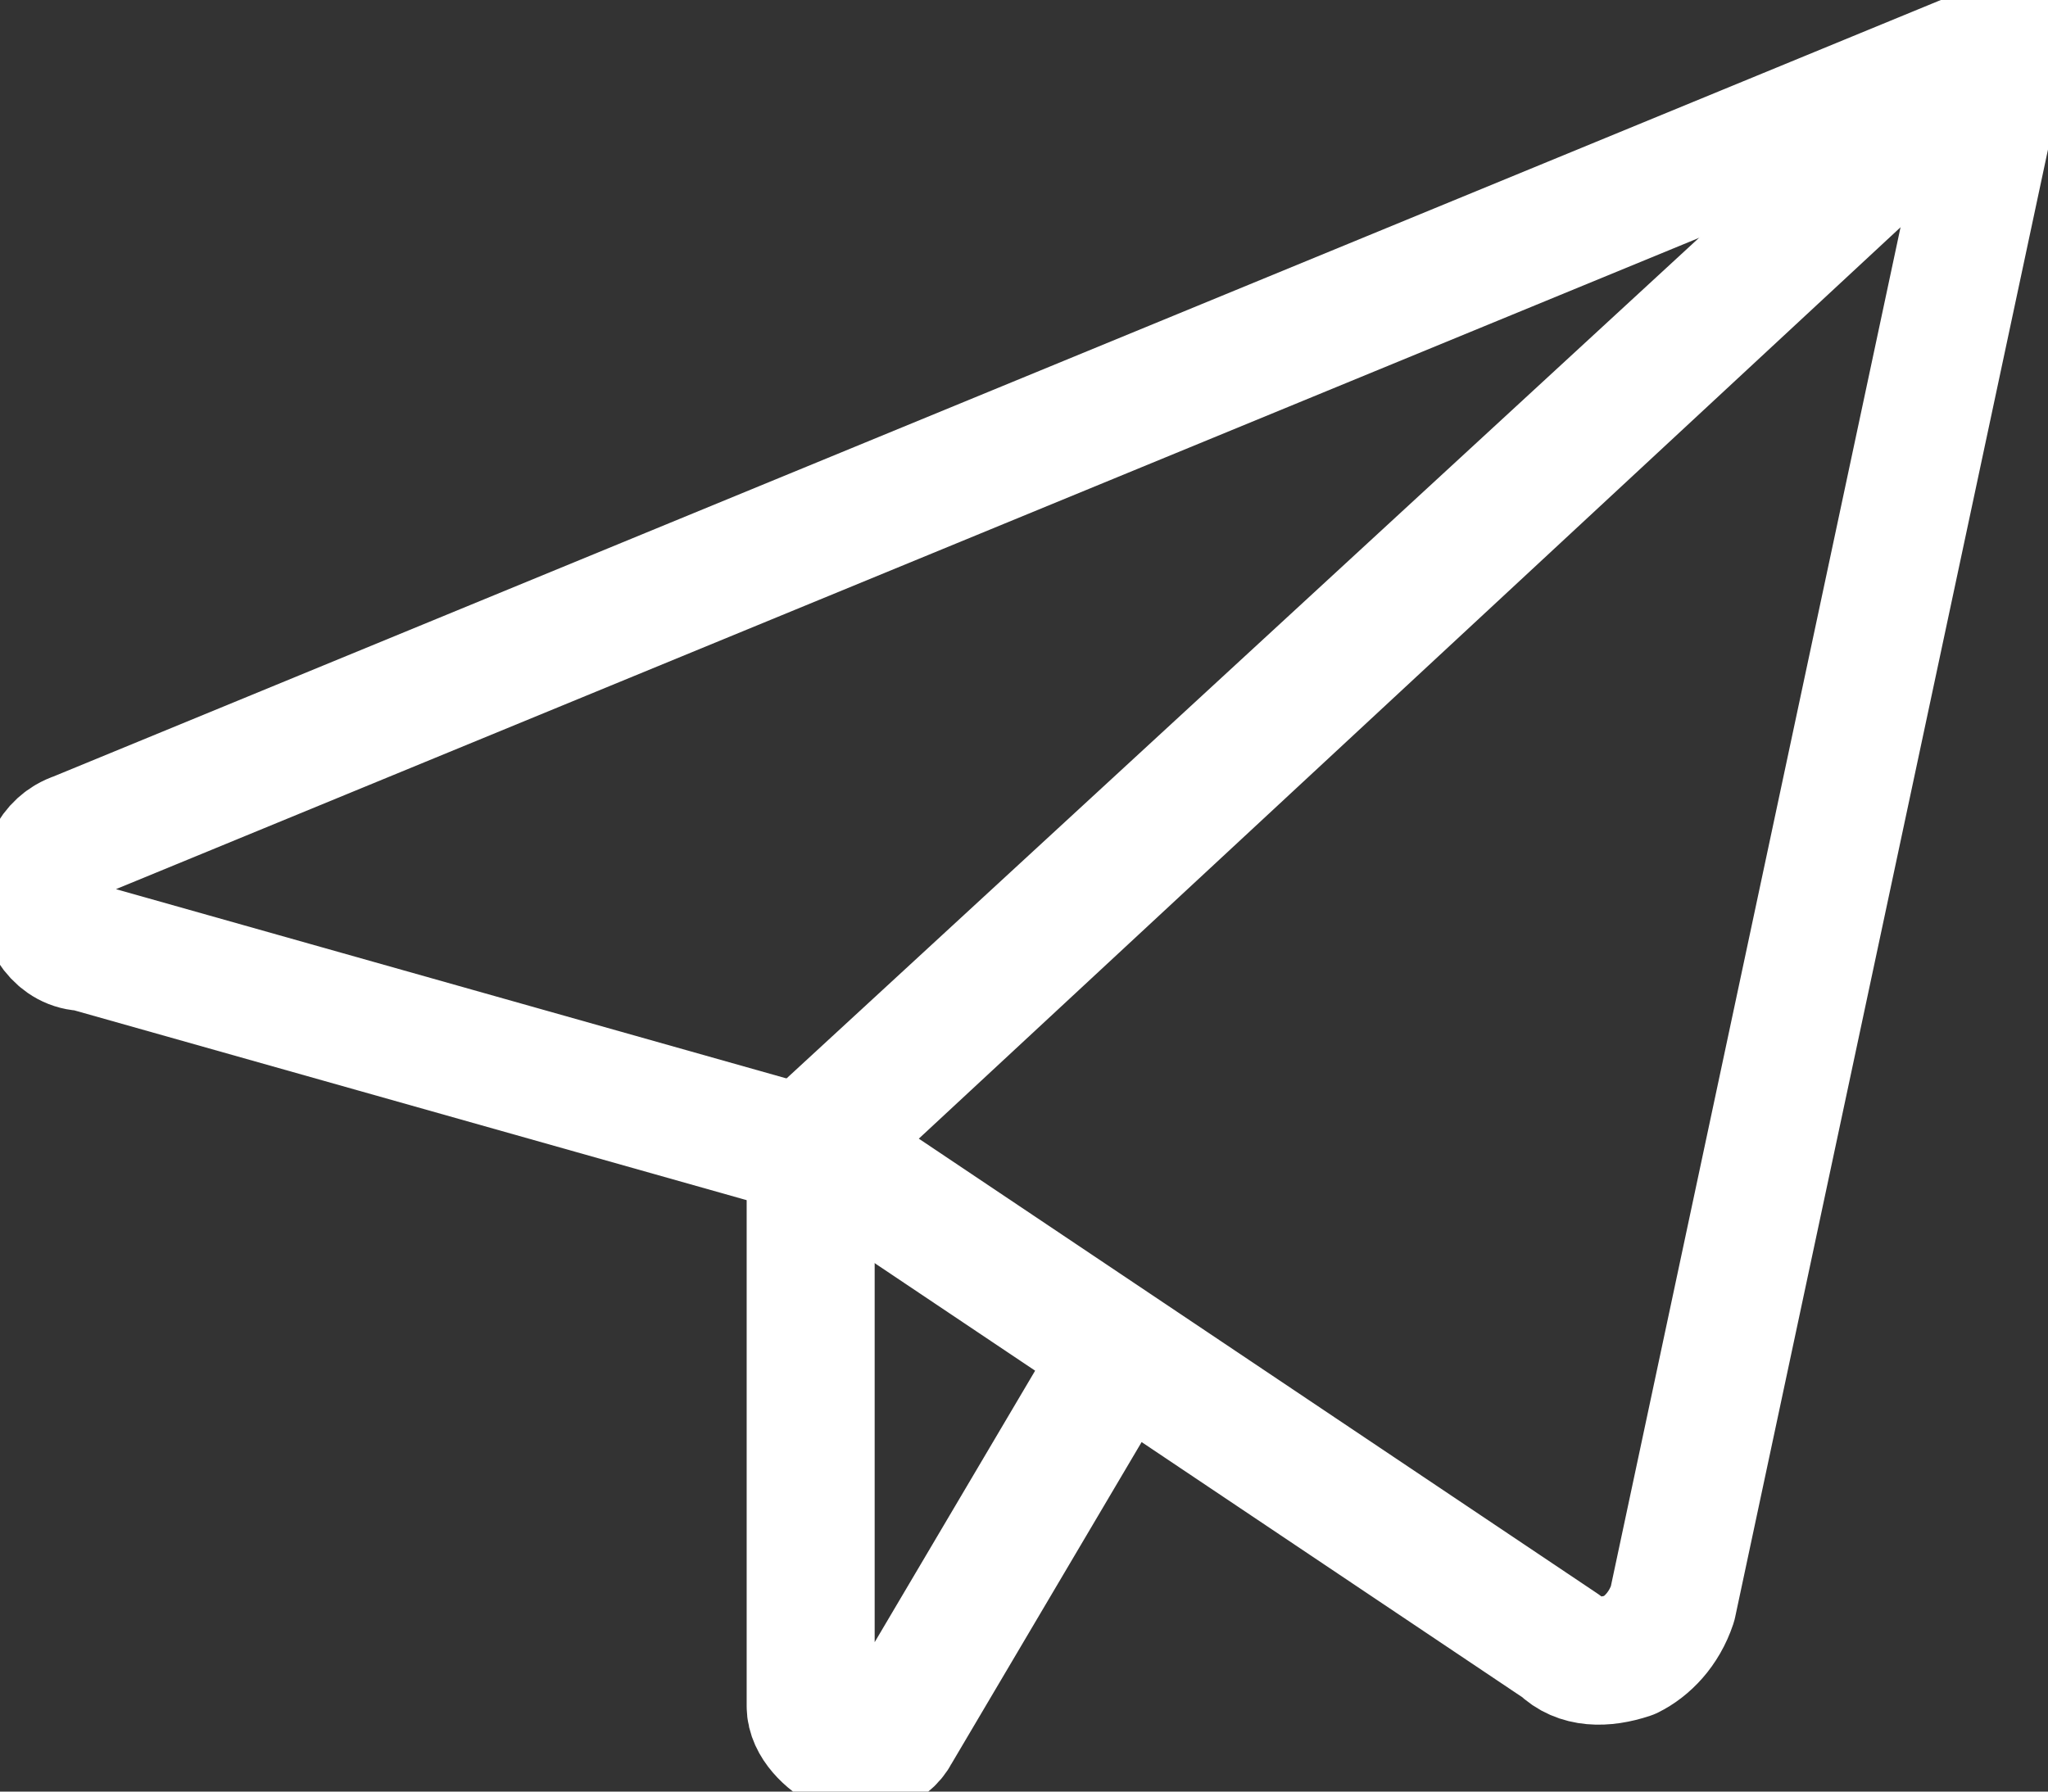
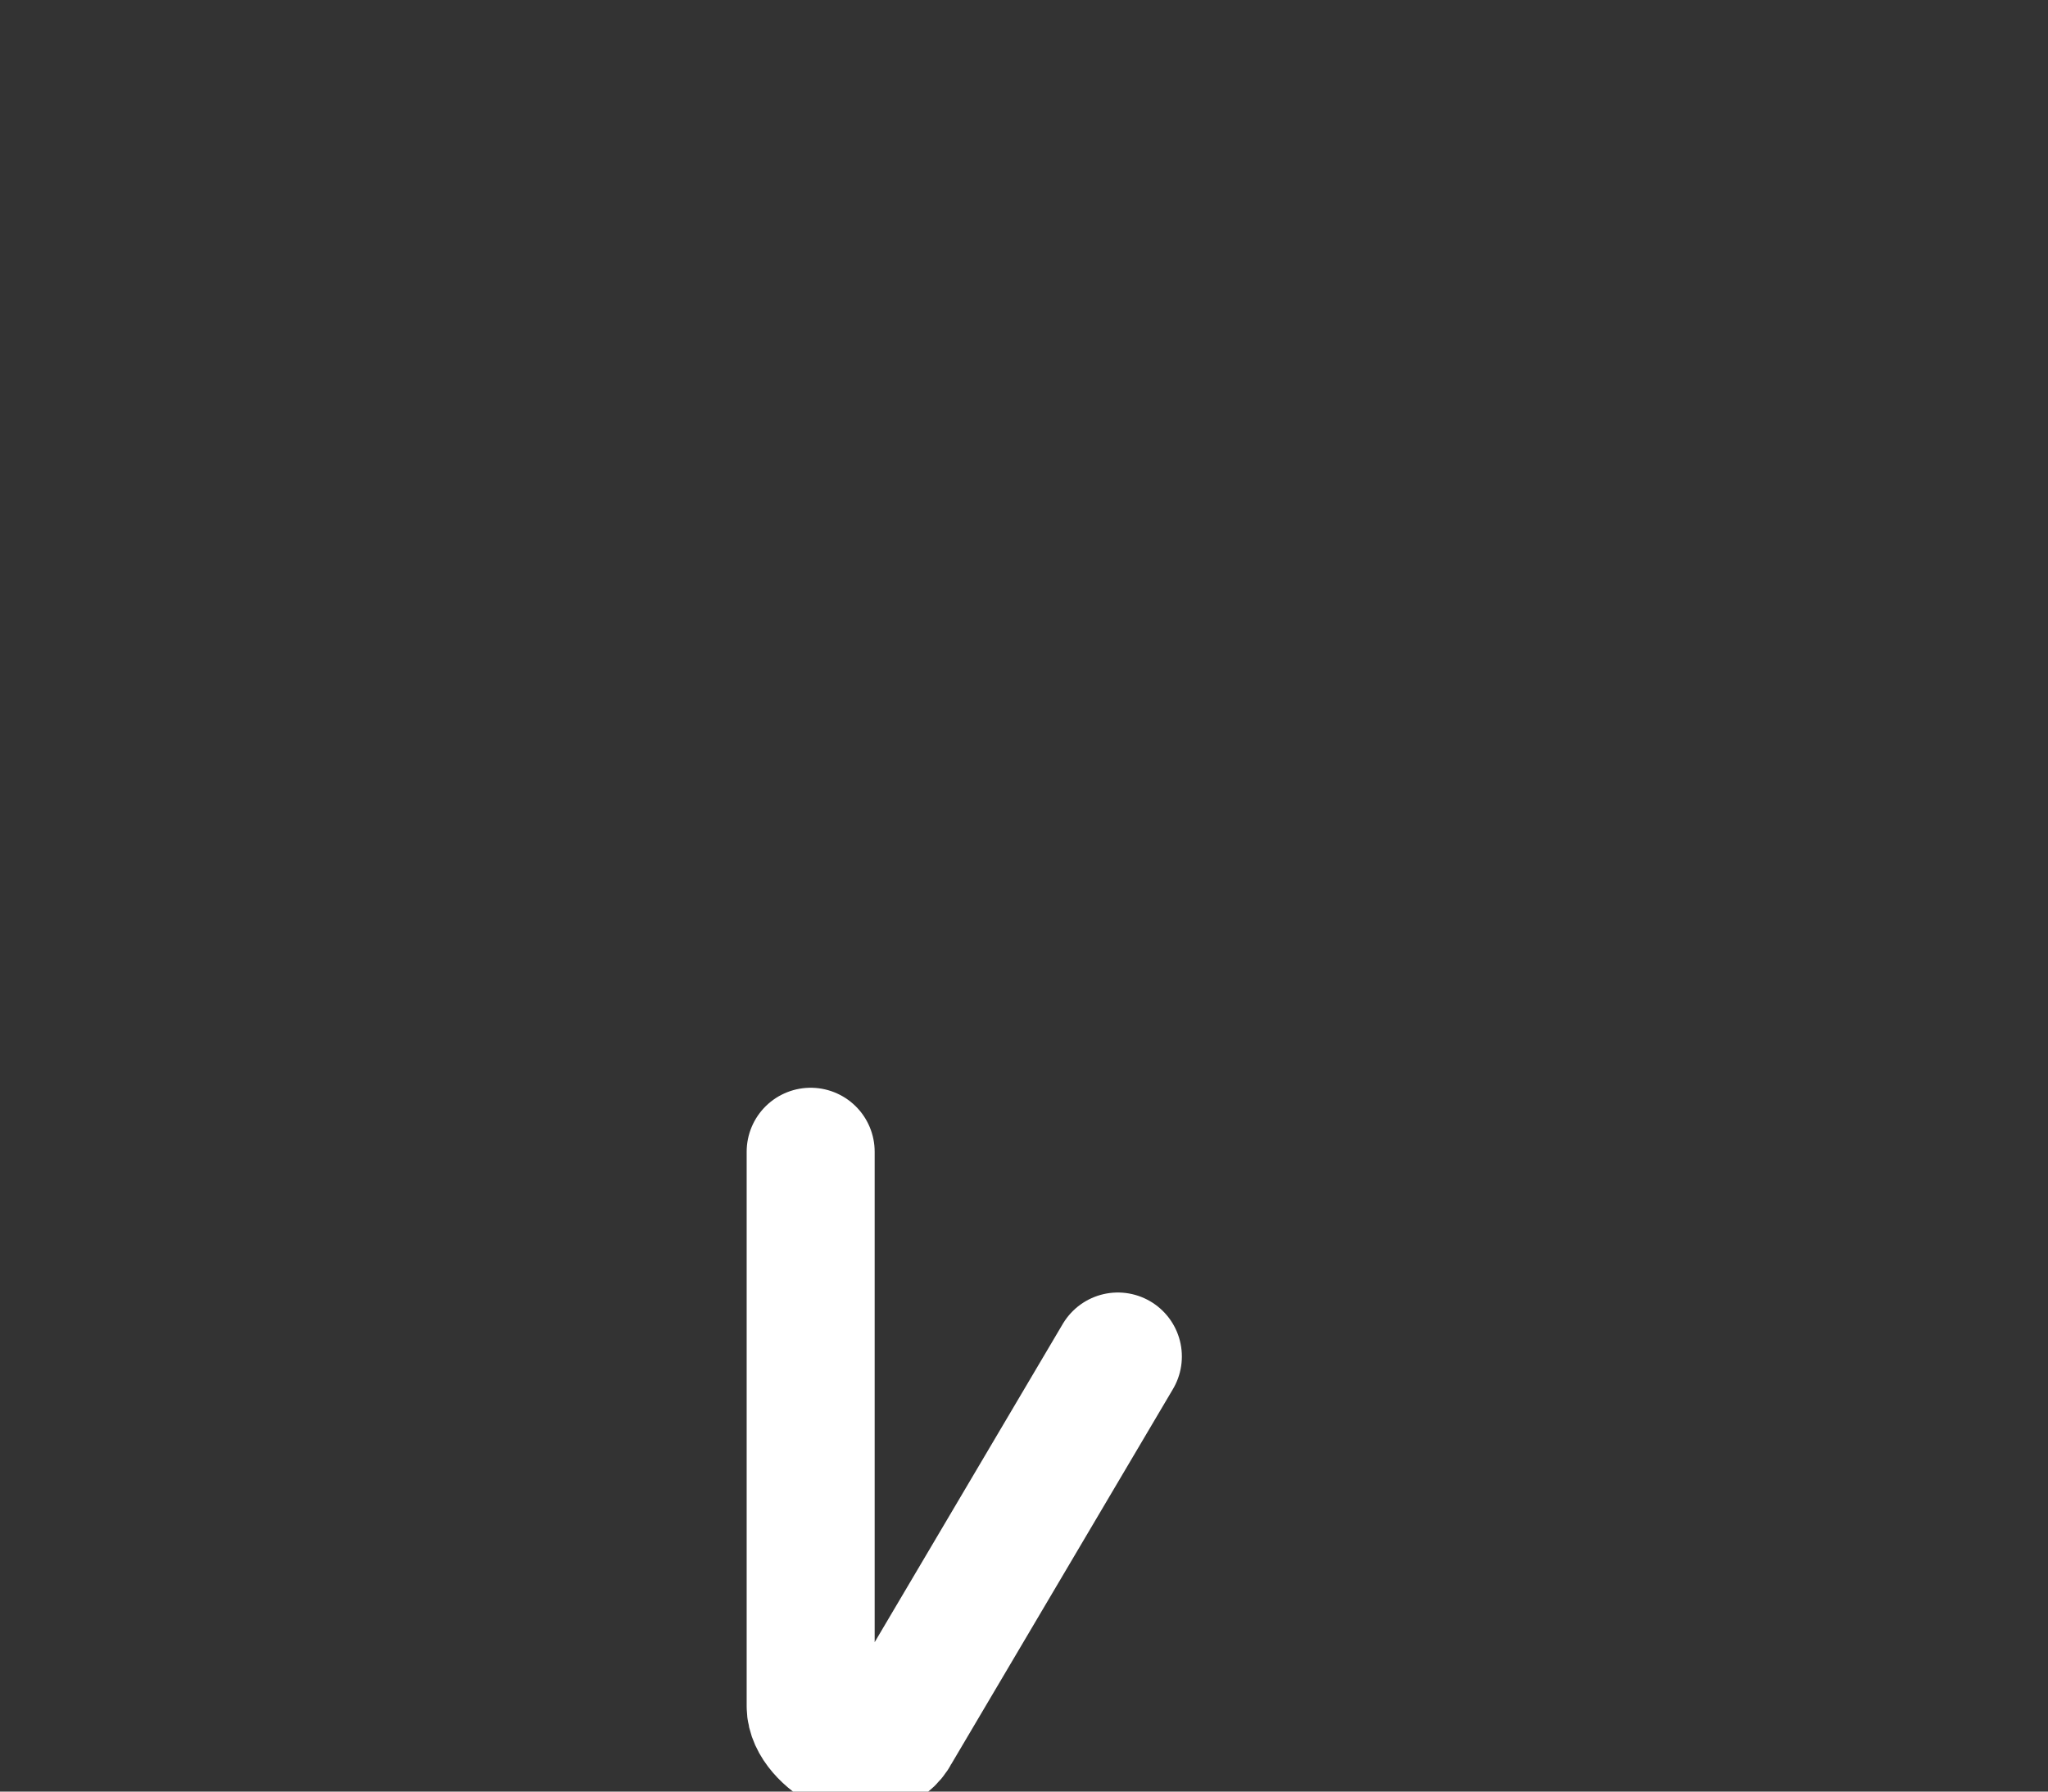
<svg xmlns="http://www.w3.org/2000/svg" version="1.1" id="Layer_1" x="0px" y="0px" viewBox="0 0 24 21" style="enable-background:new 0 0 24 21;" xml:space="preserve">
  <rect x="0" y="0" width="24" height="21" fill="#333333" stroke="none" />
  <style type="text/css">
	.st0{fill:none;stroke:#FFFFFF;stroke-width:1.5;stroke-linecap:round;stroke-linejoin:round;}
</style>
  <g id="a">
</g>
  <g id="b">
    <g id="c">
      <g id="d">
        <g id="e">
          <g id="f">
-             <path id="g" class="st0" d="M23.5,0.5L0.9,9.8c-0.3,0.1-0.4,0.4-0.4,0.7s0.2,0.6,0.5,0.6l8.5,2.4L23.5,0.5z" />
-             <path id="h" class="st0" d="M23.5,0.5l-3.9,18.3c-0.1,0.3-0.3,0.5-0.5,0.6c-0.3,0.1-0.6,0.1-0.8-0.1l-8.8-5.9L23.5,0.5z" />
            <path id="i" class="st0" d="M9.5,13.5V20c0,0.2,0.2,0.4,0.4,0.5c0.2,0.1,0.5,0,0.6-0.2l2.6-4.4" />
          </g>
        </g>
      </g>
    </g>
  </g>
</svg>